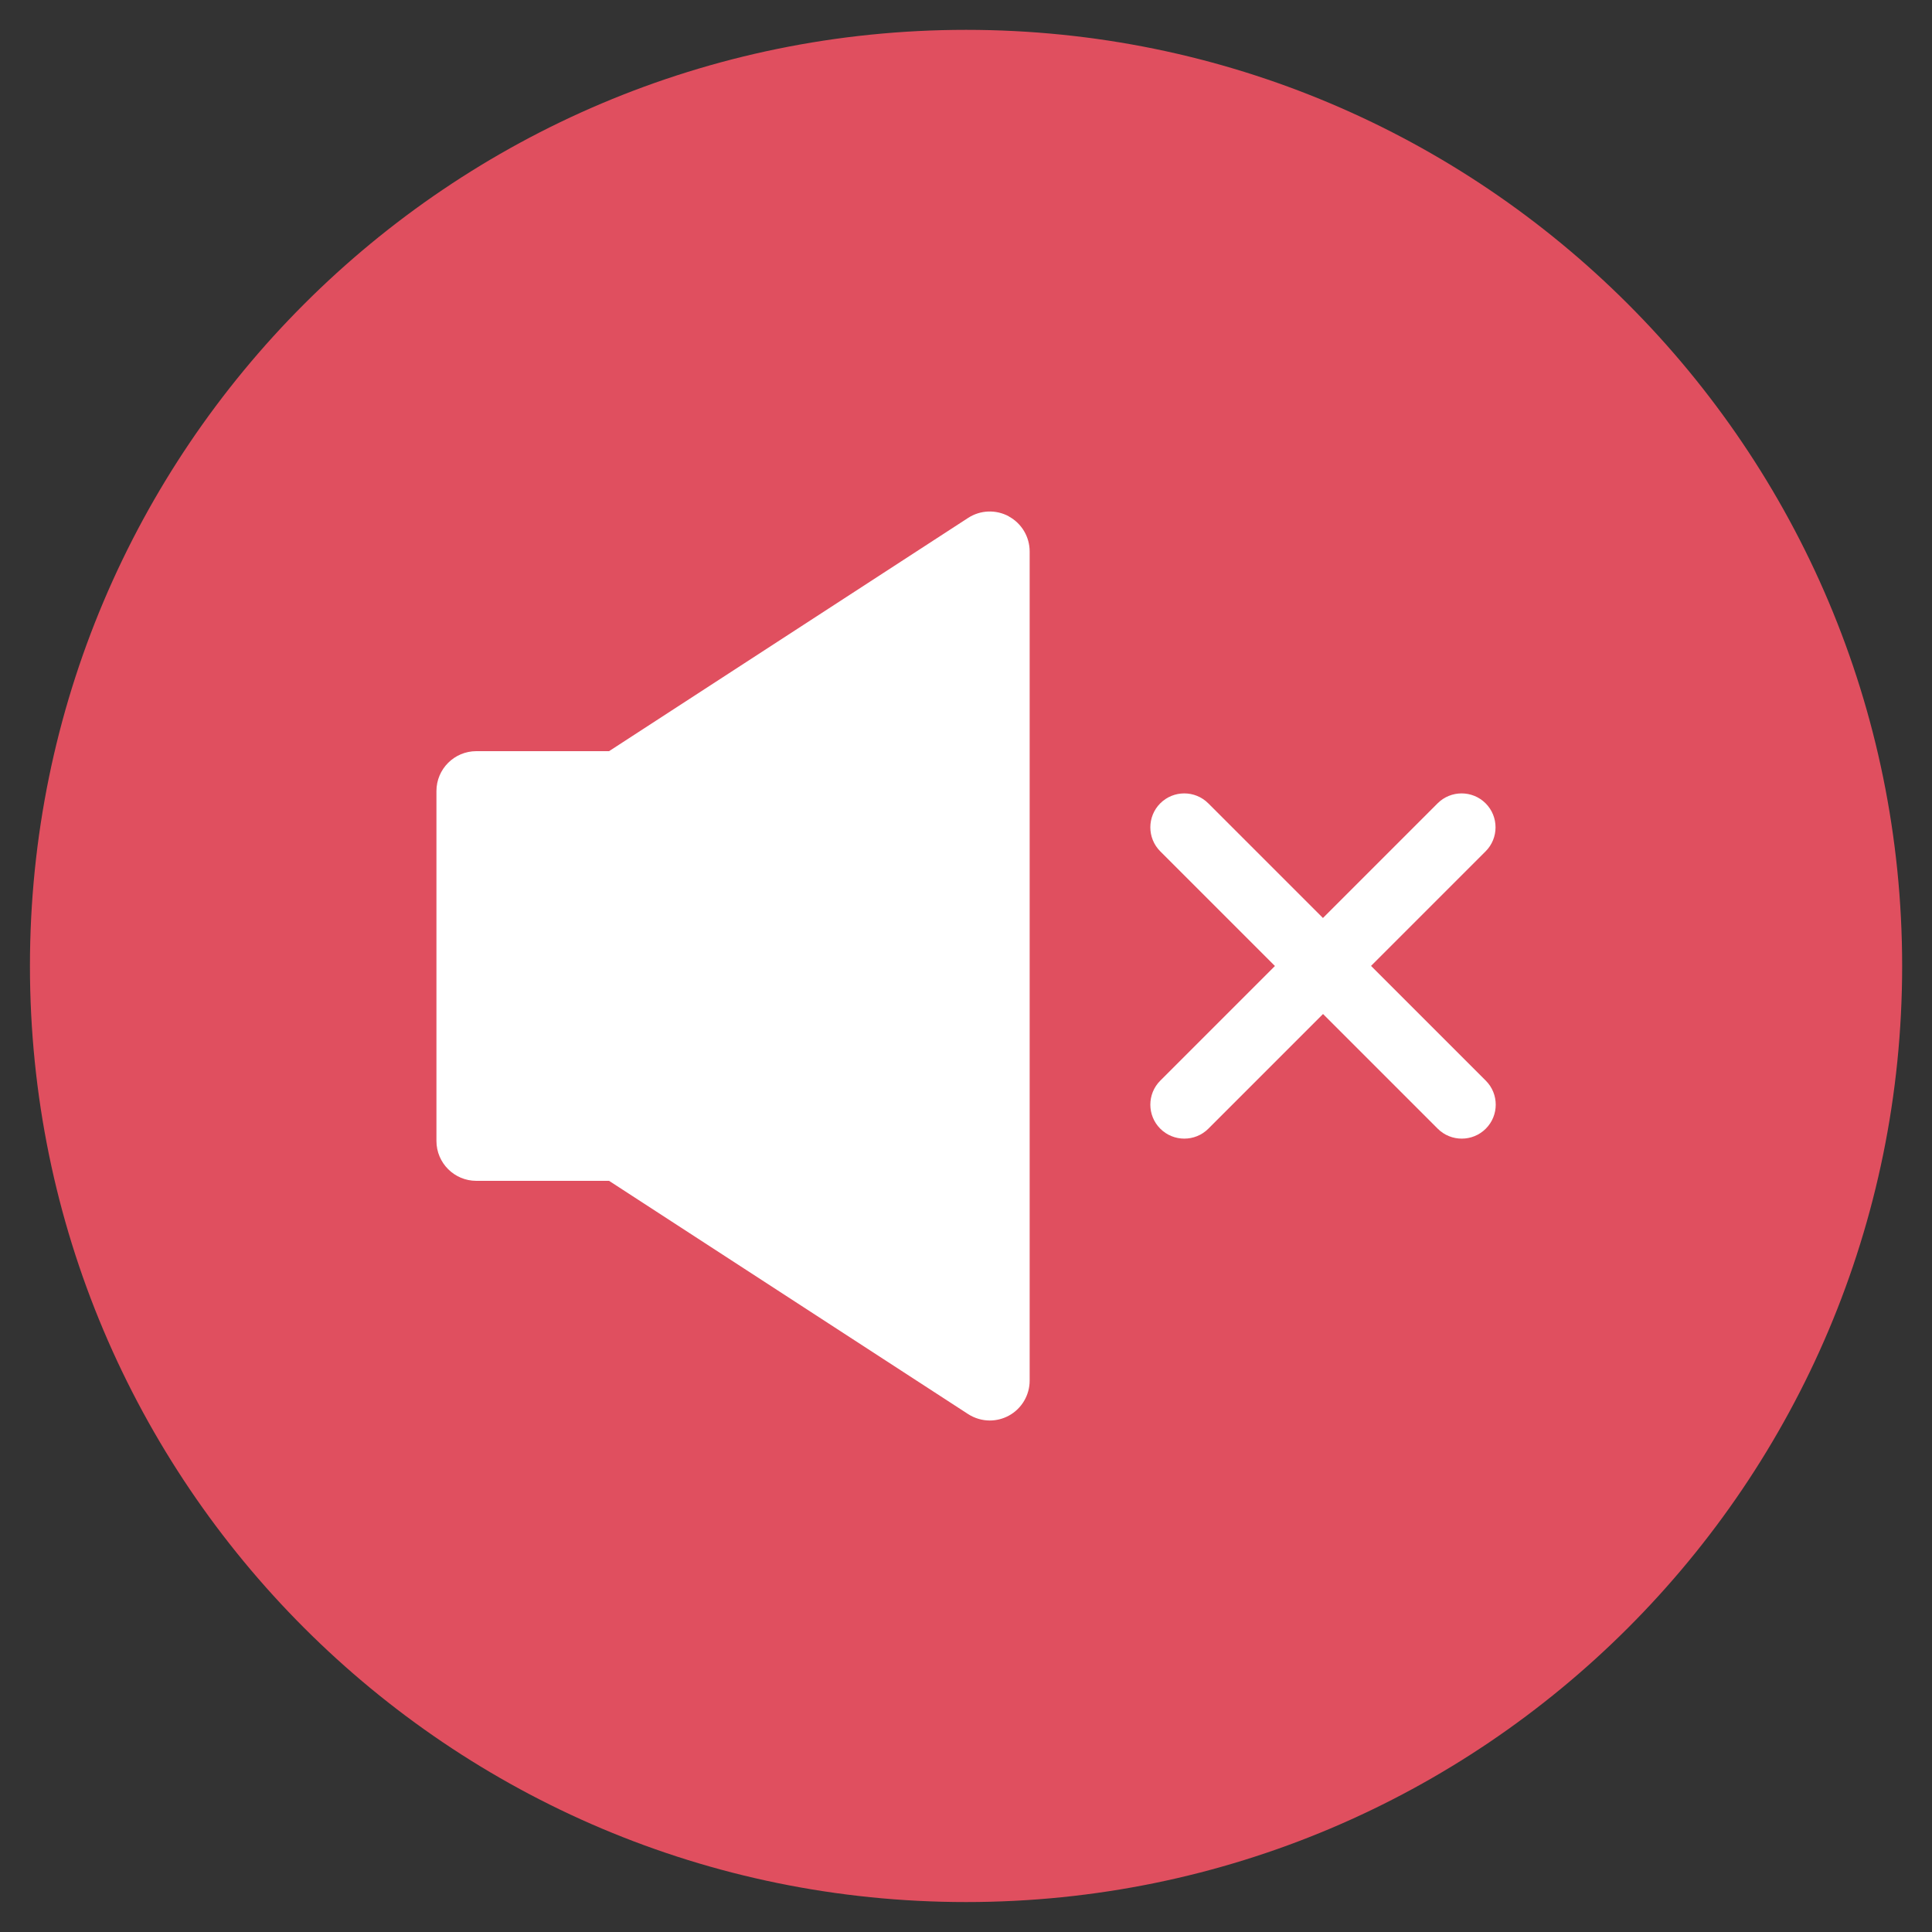
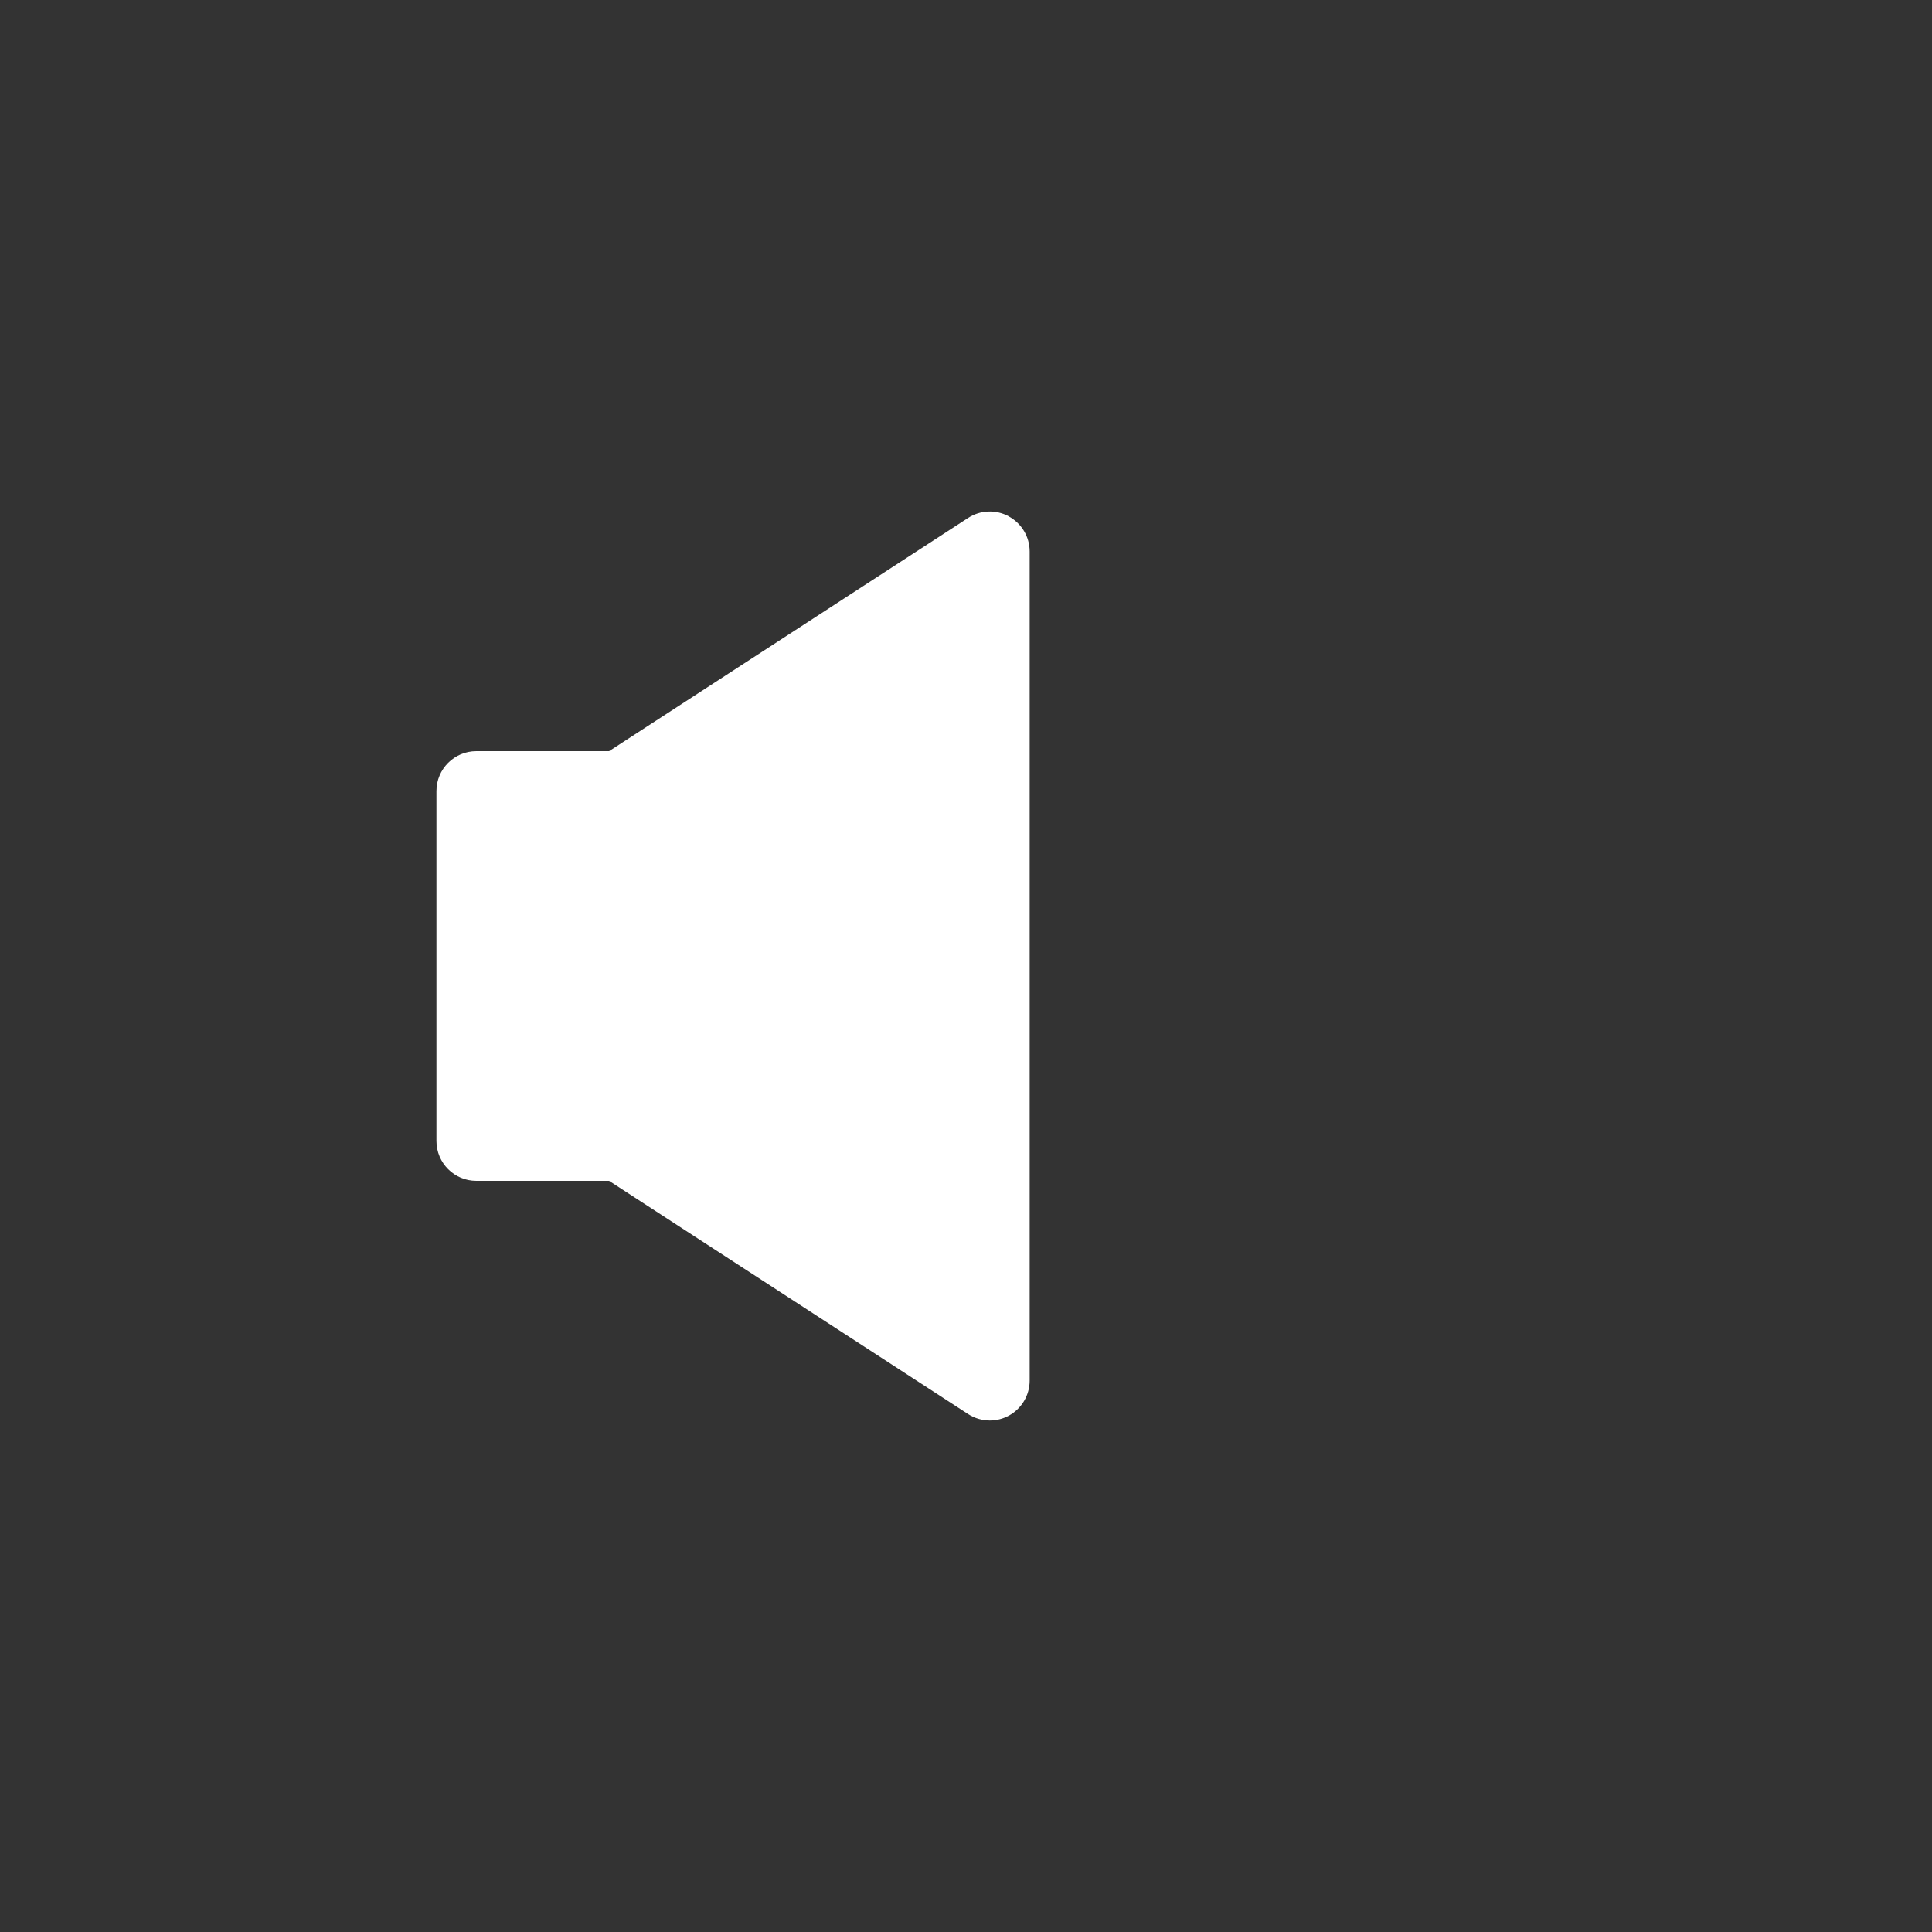
<svg xmlns="http://www.w3.org/2000/svg" version="1.1" width="20" height="20" viewBox="0 0 20 20">
  <rect x="0" y="0" width="20" height="20" fill="#333333" stroke="none" />
-   <path fill="rgb(224, 79, 95)" d="M19.691 10c0-5.352-4.339-9.691-9.69-9.691s-9.691 4.338-9.691 9.691c0 5.352 4.339 9.69 9.691 9.69s9.69-4.339 9.69-9.69z" />
  <path fill="rgb(255, 255, 255)" d="M10.443 5.345c-0.133-0.072-0.295-0.066-0.422 0.017l-3.716 2.414h-1.374c-0.228 0-0.413 0.185-0.413 0.413v3.622c0 0.228 0.185 0.413 0.413 0.413h1.374l3.716 2.414c0.068 0.044 0.147 0.067 0.225 0.067 0.068 0 0.136-0.017 0.197-0.050 0.133-0.072 0.216-0.212 0.216-0.363v-8.583c-0-0.152-0.083-0.291-0.216-0.363z" />
-   <path fill="rgb(255, 255, 255)" d="M14.192 10l1.187-1.187c0.137-0.137 0.137-0.36 0-0.497s-0.36-0.137-0.497 0l-1.187 1.187-1.187-1.187c-0.137-0.137-0.36-0.137-0.497 0s-0.137 0.36 0 0.497l1.187 1.187-1.187 1.187c-0.137 0.137-0.137 0.36 0 0.497 0.069 0.069 0.159 0.103 0.249 0.103s0.18-0.034 0.249-0.103l1.187-1.187 1.187 1.187c0.069 0.069 0.159 0.103 0.249 0.103s0.18-0.034 0.249-0.103c0.137-0.137 0.137-0.36 0-0.497l-1.187-1.187z" />
</svg>